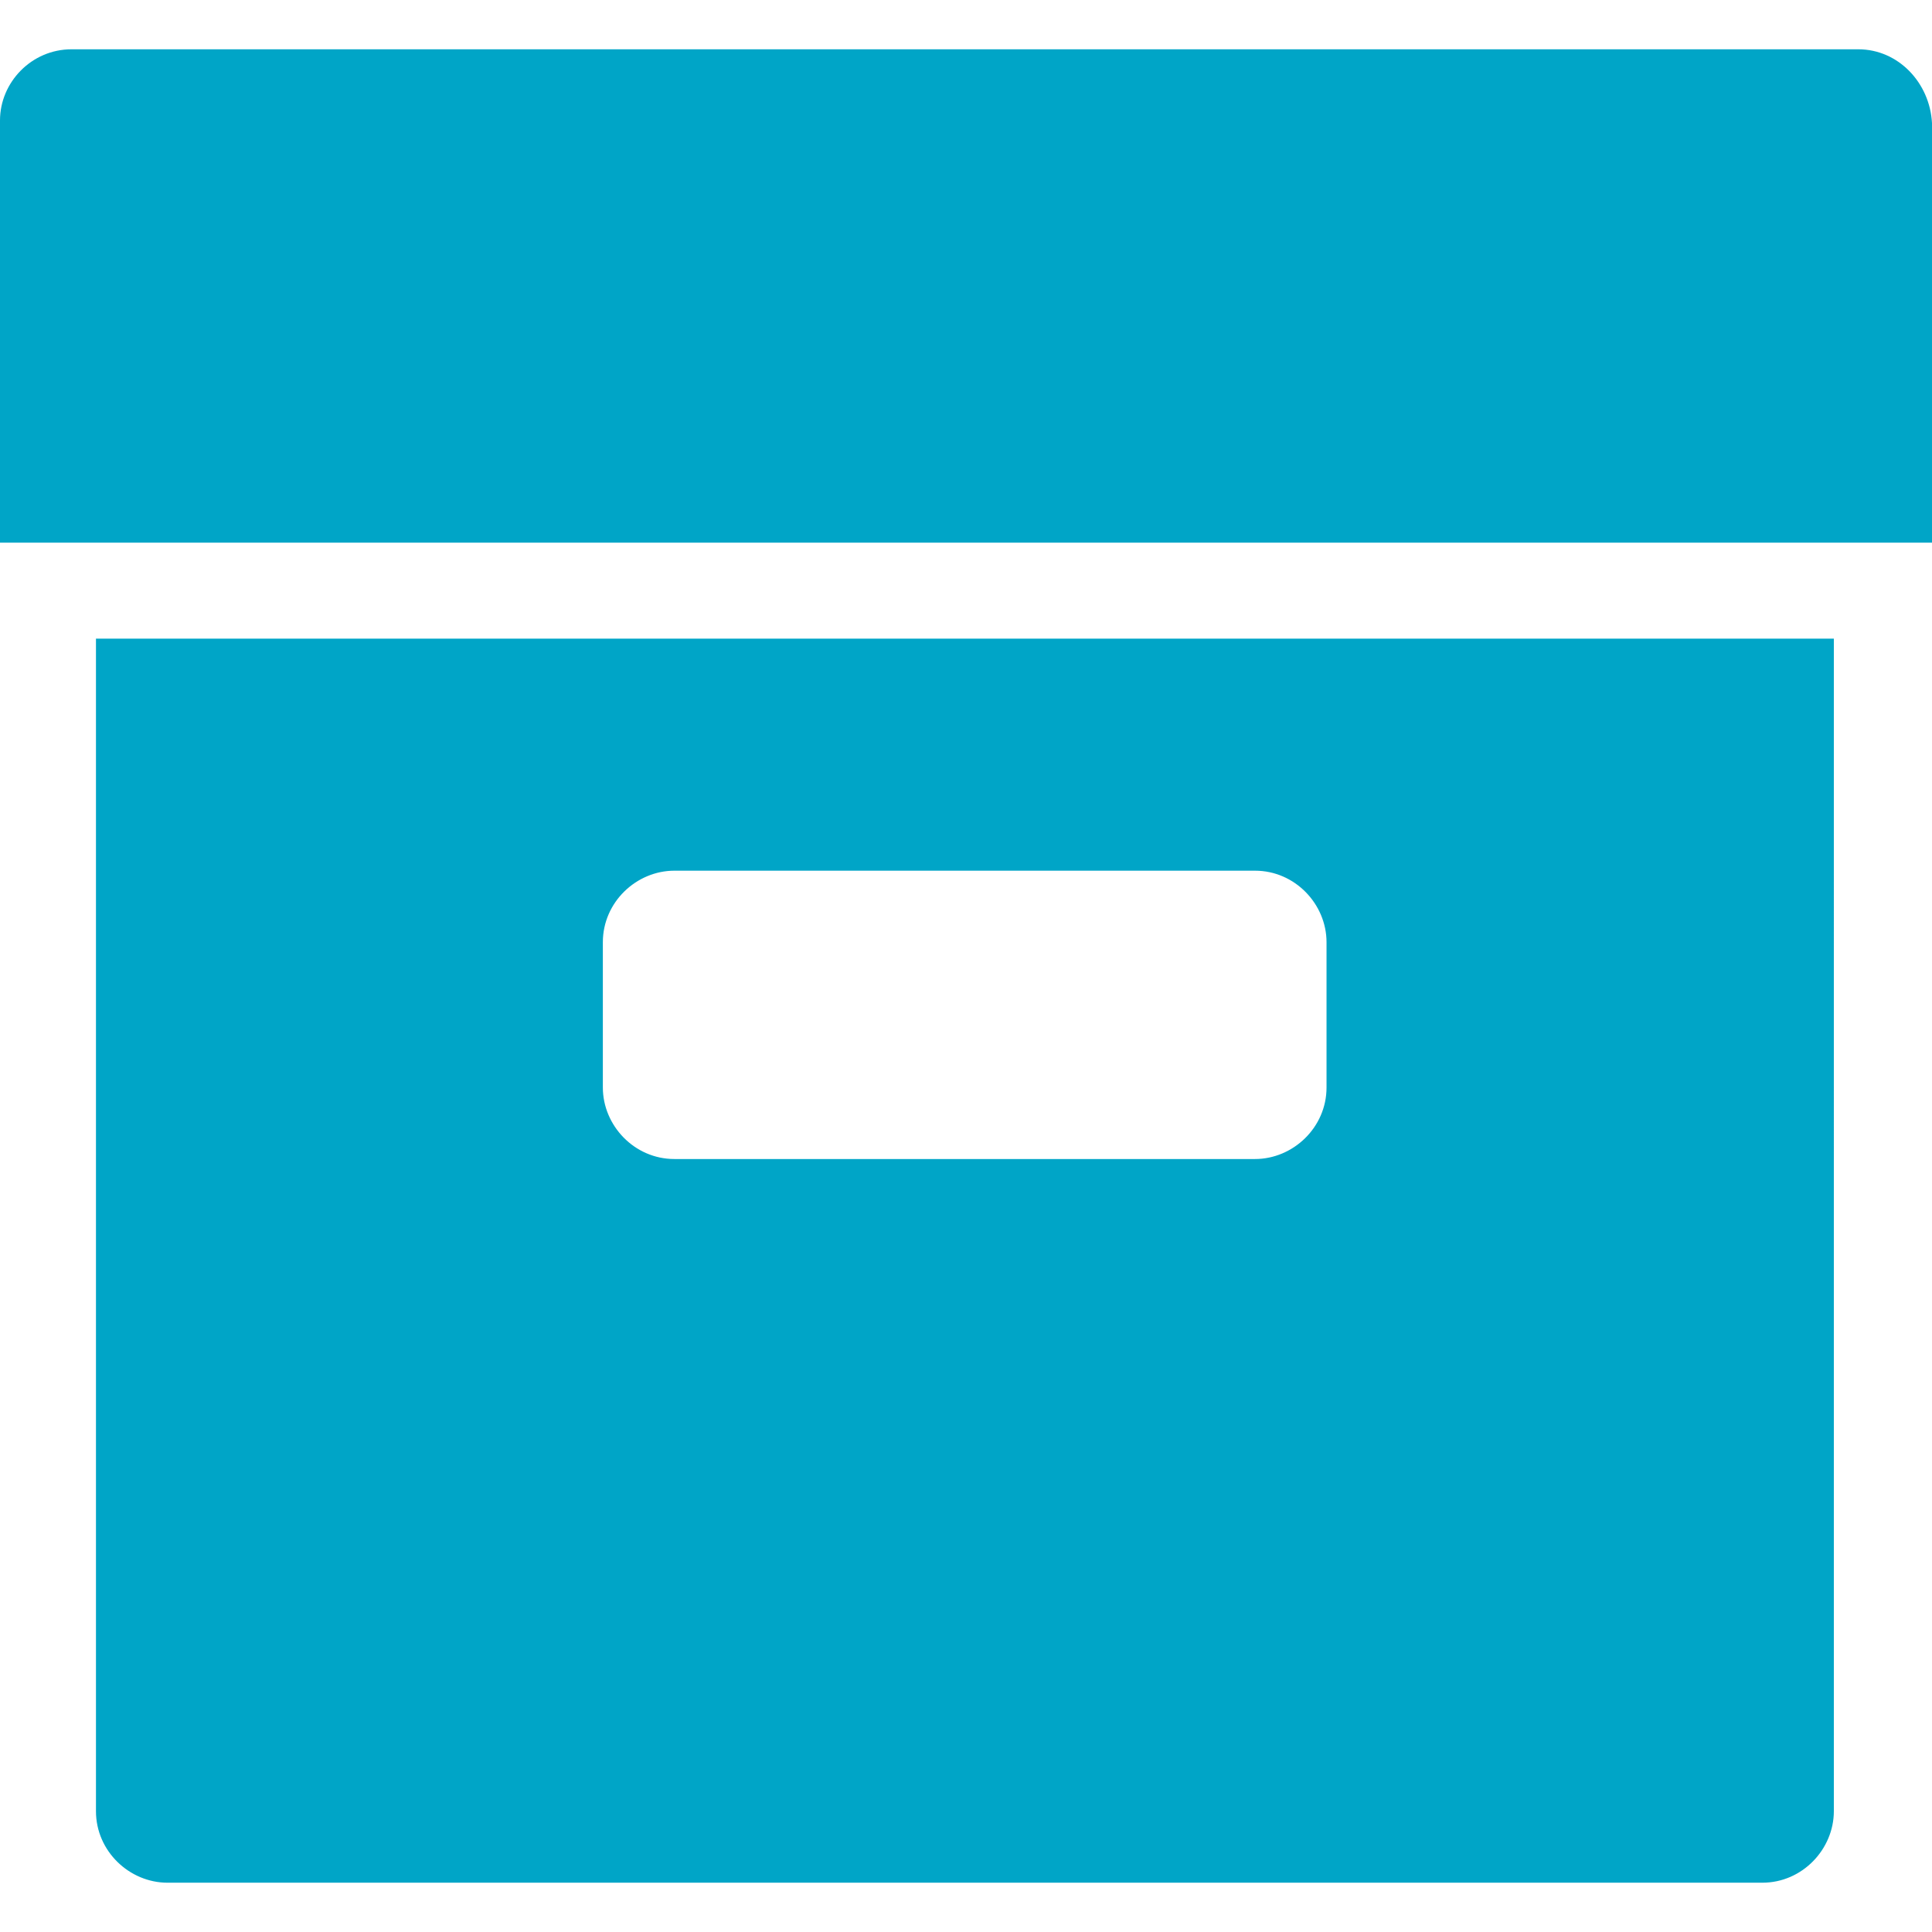
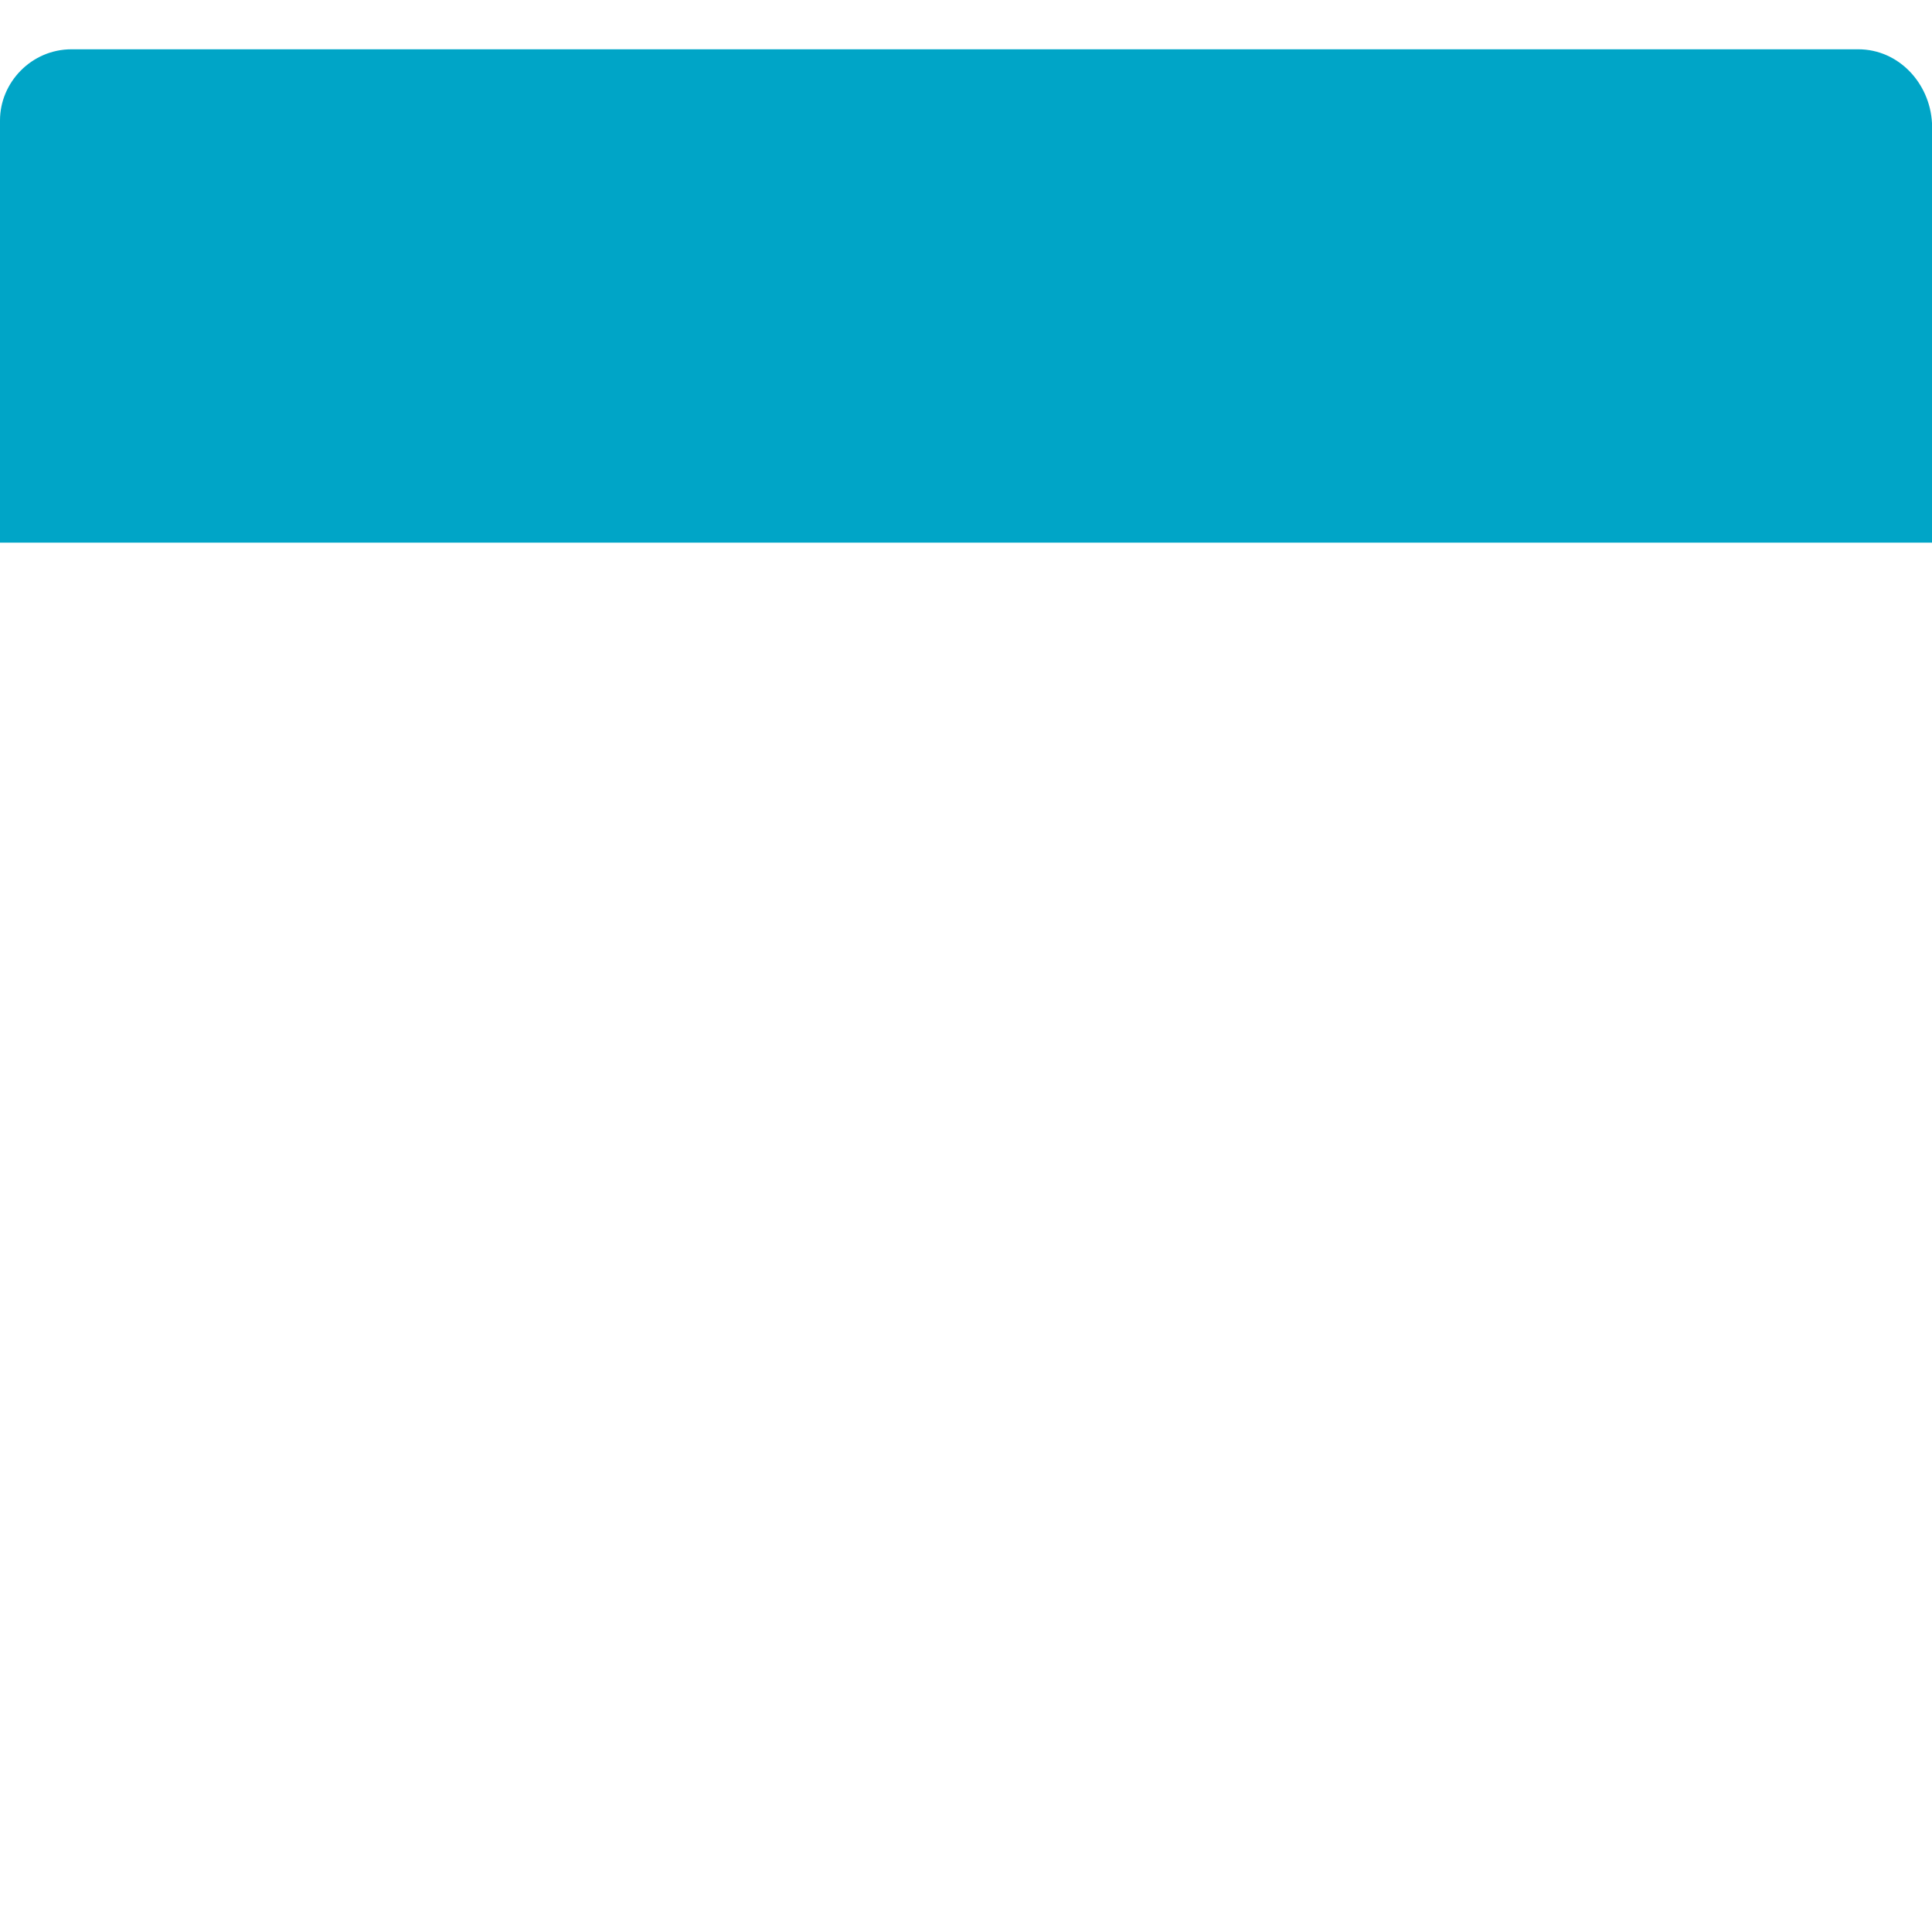
<svg xmlns="http://www.w3.org/2000/svg" version="1.1" viewBox="0 0 442.9 442.9">
  <defs>
    <style>
      .cls-1 {
        fill: #00a5c7;
      }
    </style>
  </defs>
  <g>
    <g id="Capa_1">
-       <path class="cls-1" d="M22,146.4v268.8c0,9.2,7.7,16.4,16.4,16.4h365.6c9.2,0,16.4-7.7,16.4-16.4V146.4H22ZM304.1,249.3c0,9.2-7.7,16.4-16.4,16.4h-133.1c-9.2,0-16.4-7.7-16.4-16.4v-33.3c0-9.2,7.7-16.4,16.4-16.4h133.1c9.2,0,16.4,7.7,16.4,16.4v33.3h0Z" />
      <path class="cls-1" d="M426,11.3H16.4C7.2,11.3,0,18.9,0,27.6v96.8h442.9V28.2c-.5-9.2-7.7-16.9-16.9-16.9Z" />
    </g>
  </g>
</svg>